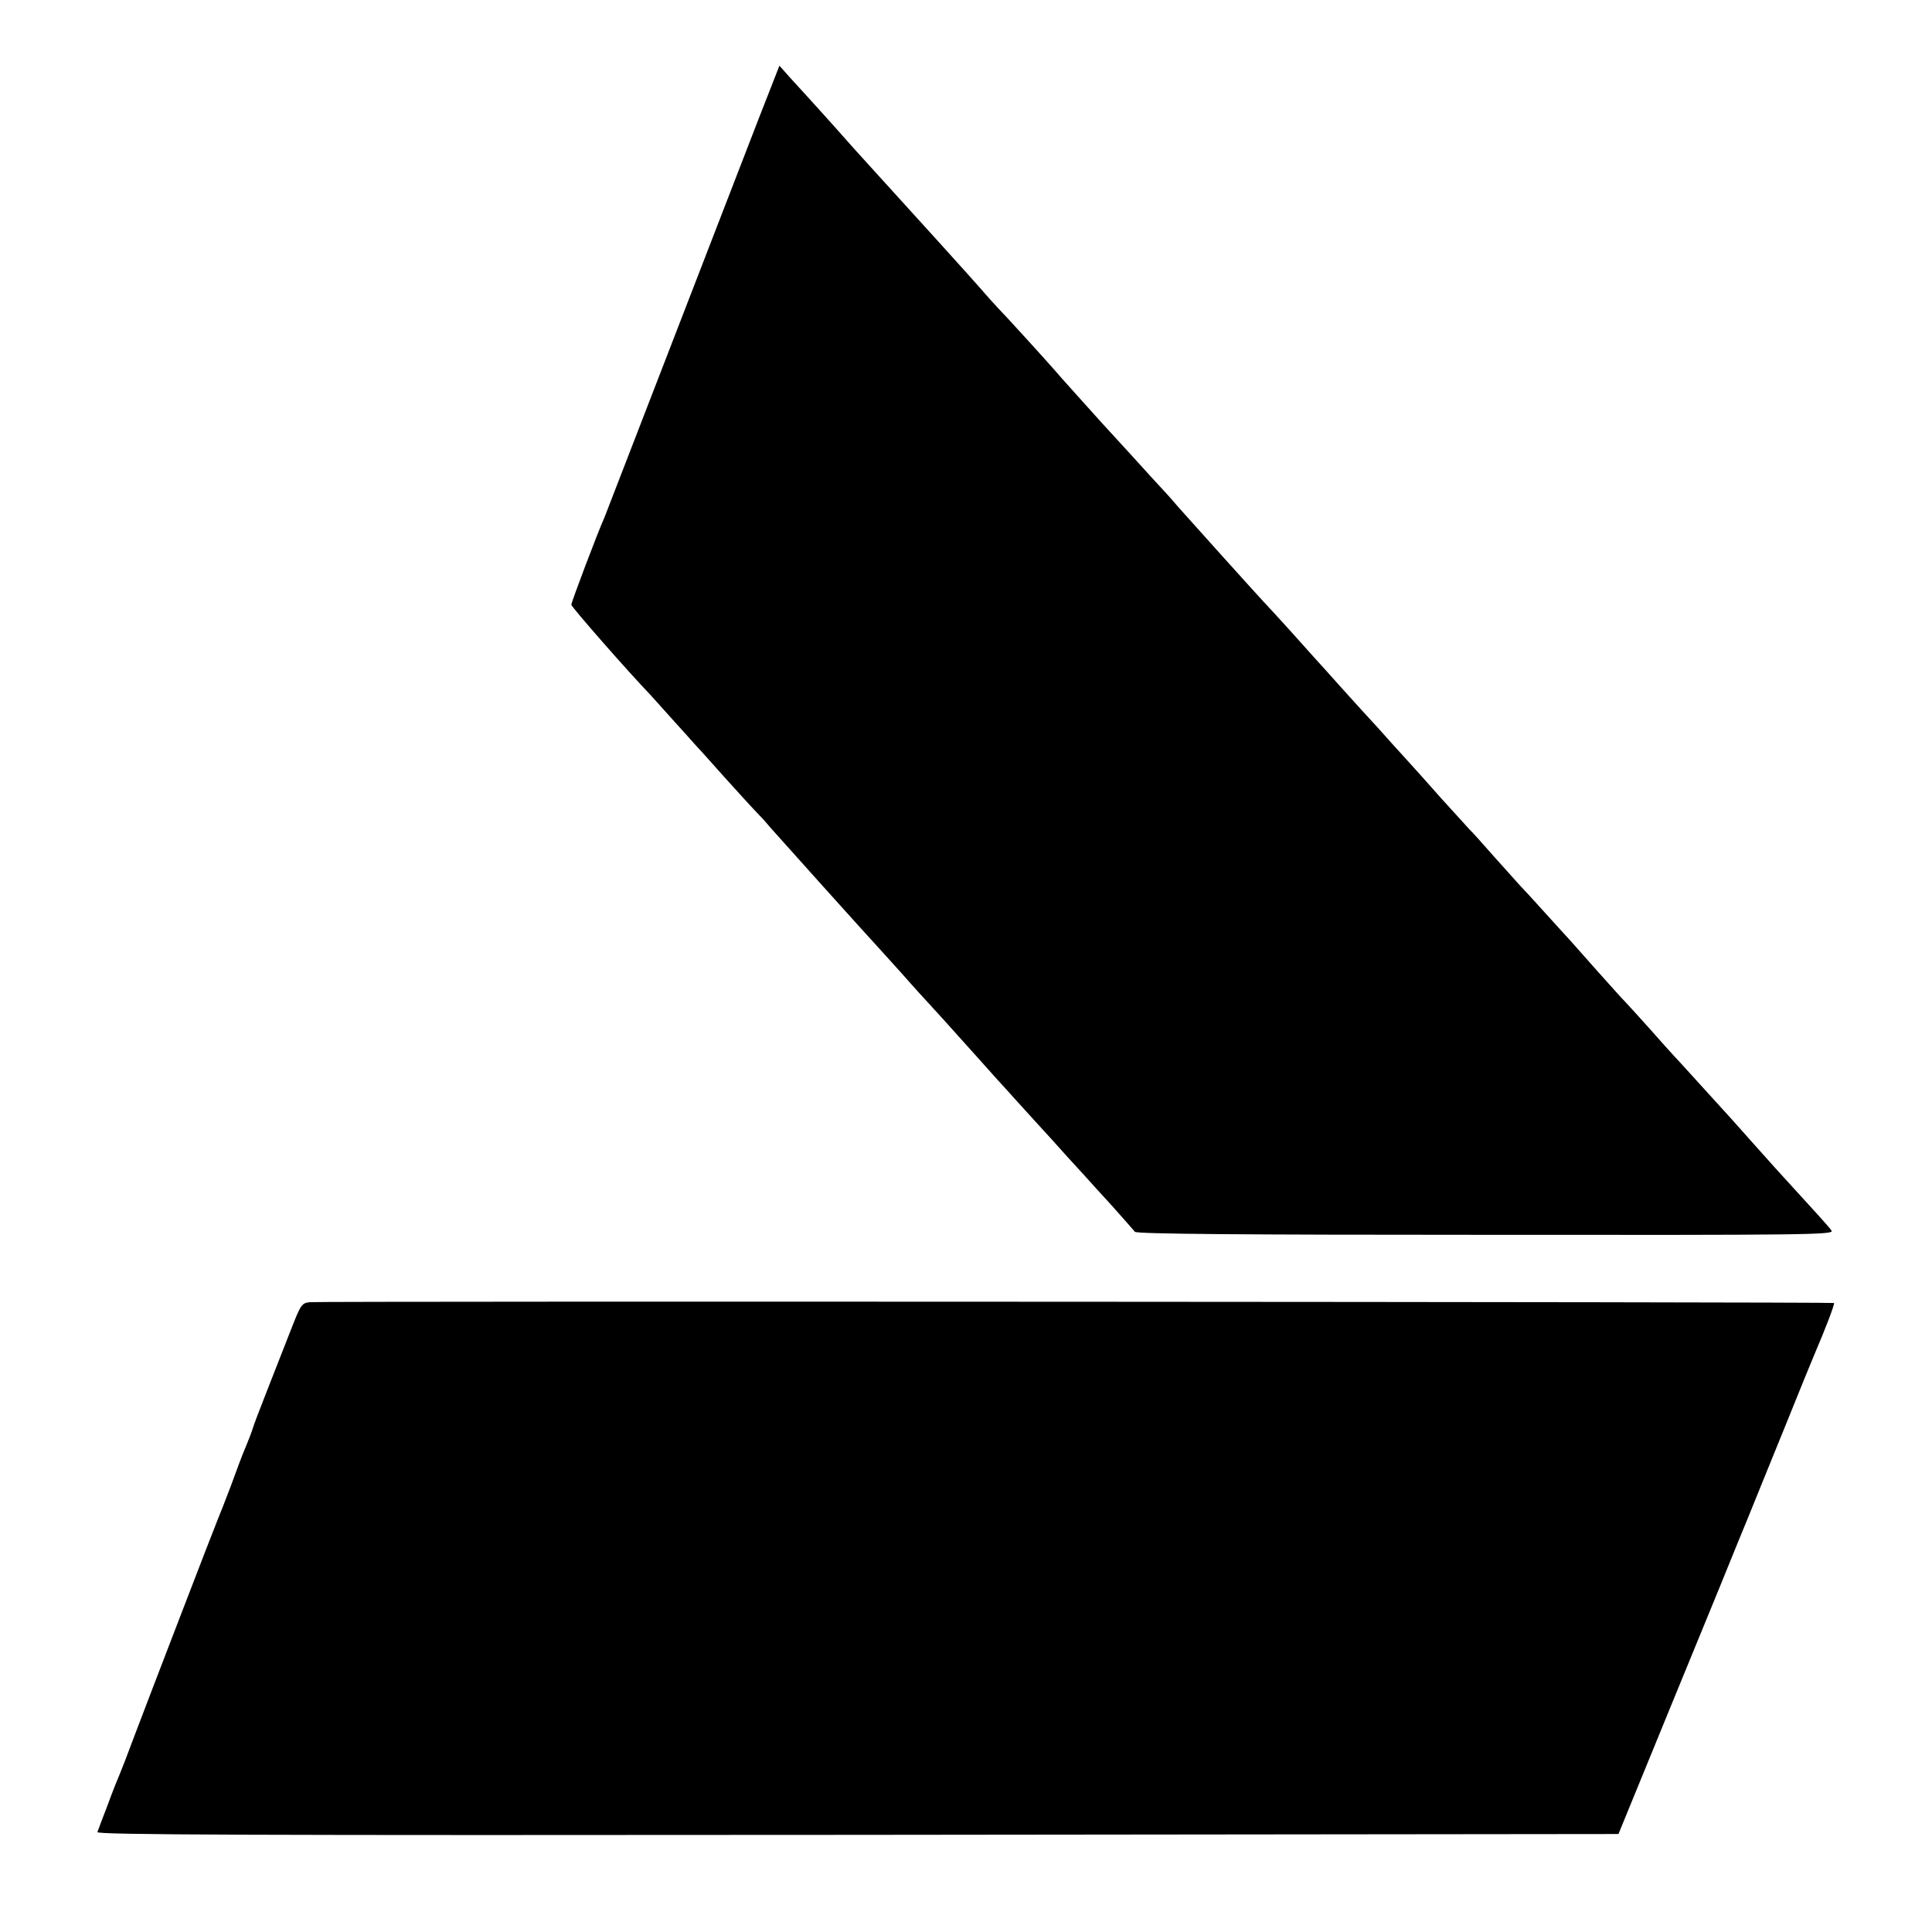
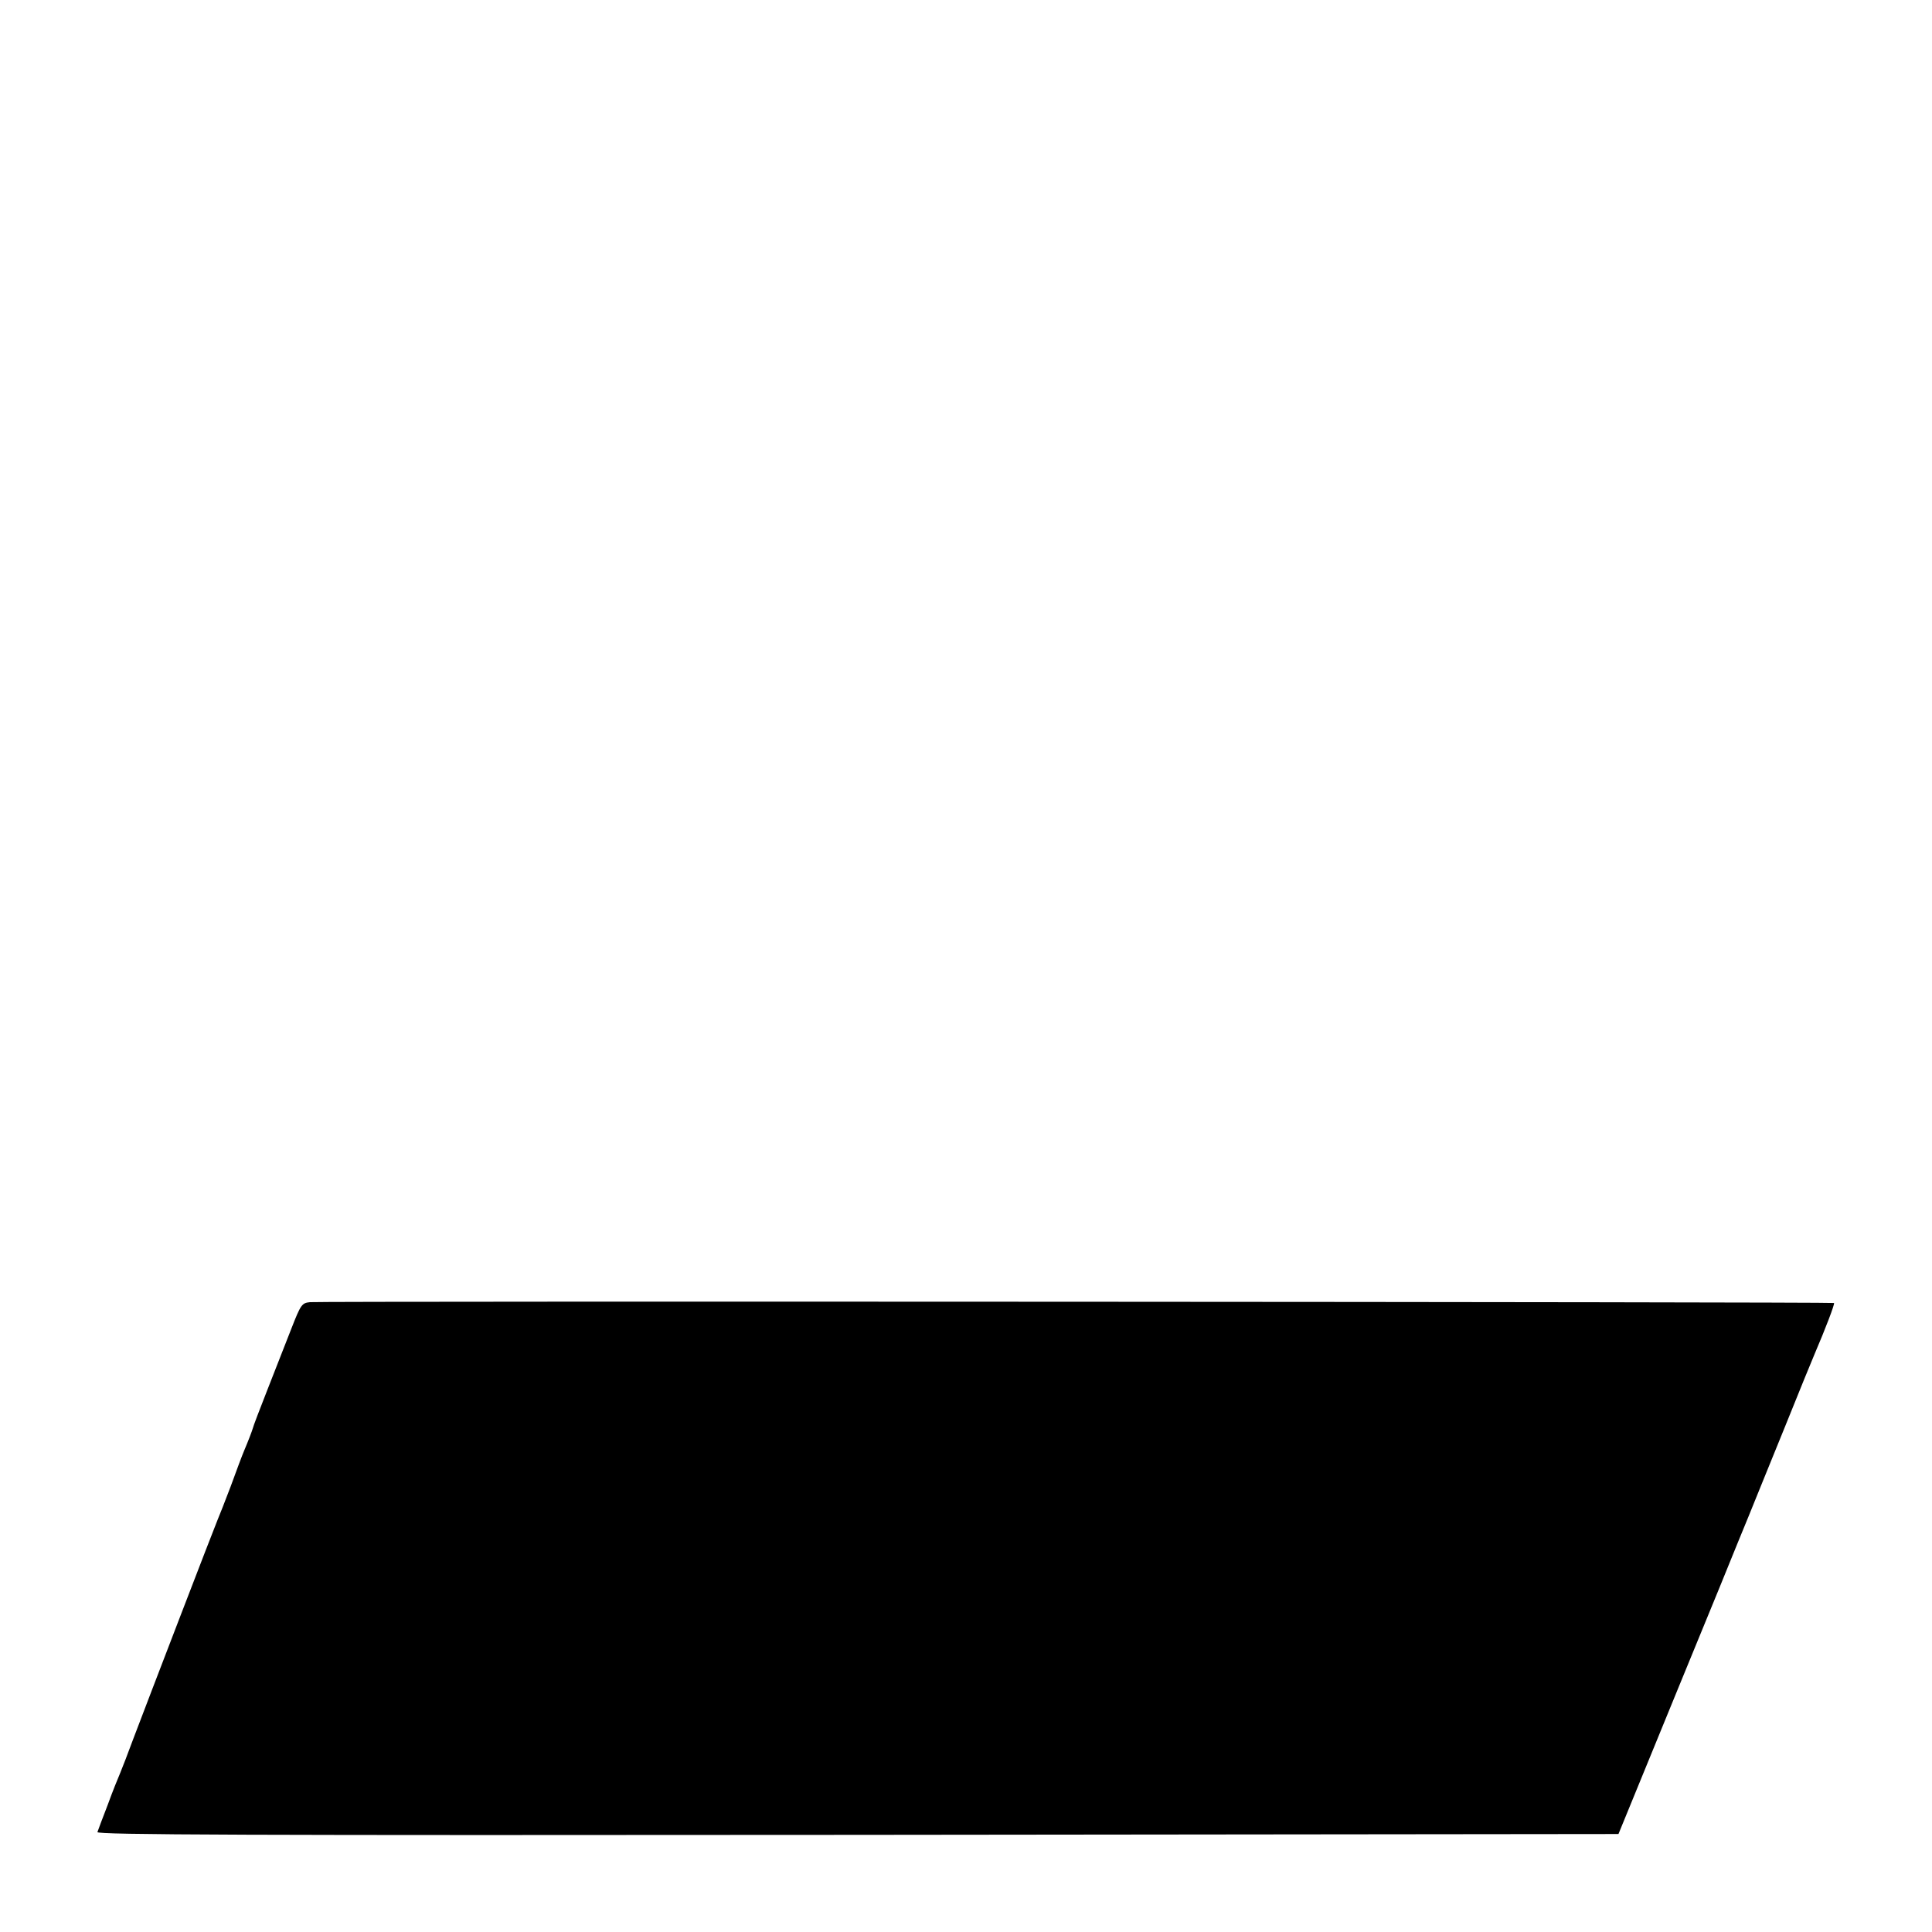
<svg xmlns="http://www.w3.org/2000/svg" version="1.0" width="700pt" height="700pt" viewBox="0 0 700 700" preserveAspectRatio="xMidYMid meet">
  <g transform="translate(0,700) scale(0.1,-0.1)" fill="#000000" stroke="none">
-     <path d="M2750 6573 c-93 -240 -117 -302 -355 -918 -108 -280 -201 -519 -205 -530 -23 -50 -120 -307 -120 -316 0 -8 207 -244 285 -325 5 -6 42 -46 80 -89 39 -43 75 -83 80 -89 6 -6 55 -60 109 -121 54 -60 108 -119 120 -131 12 -12 32 -34 45 -50 21 -24 362 -404 396 -440 5 -6 44 -48 85 -94 41 -47 86 -96 100 -111 29 -31 51 -56 175 -194 49 -55 94 -105 100 -111 5 -6 48 -53 95 -105 47 -51 104 -114 126 -139 23 -25 52 -57 65 -71 13 -15 58 -64 99 -109 41 -46 78 -88 82 -93 4 -8 398 -11 1271 -11 1160 -1 1264 0 1253 15 -9 14 -47 55 -203 226 -12 13 -50 56 -85 95 -35 39 -68 76 -73 82 -6 6 -55 61 -110 121 -55 61 -102 112 -105 115 -3 3 -41 45 -85 95 -44 49 -85 94 -91 100 -6 5 -48 53 -95 105 -46 52 -88 99 -94 106 -5 6 -46 50 -90 99 -44 49 -89 98 -100 109 -11 12 -54 60 -95 106 -41 47 -80 90 -86 95 -5 6 -50 55 -100 110 -49 55 -93 105 -99 111 -5 6 -41 45 -78 86 -37 42 -80 89 -95 105 -15 16 -58 64 -97 107 -38 43 -79 88 -90 100 -11 12 -54 60 -95 106 -41 45 -82 90 -91 99 -21 22 -280 310 -310 344 -13 16 -37 43 -54 61 -16 17 -68 74 -115 126 -47 51 -96 105 -109 119 -33 37 -149 165 -169 189 -24 28 -183 203 -207 227 -11 12 -38 41 -59 66 -52 59 -223 248 -396 438 -47 51 -92 102 -100 111 -18 21 -136 152 -196 217 l-40 45 -74 -189z" />
    <path d="M1123 2282 c-29 -3 -33 -8 -67 -95 -20 -51 -59 -150 -87 -222 -28 -71 -52 -134 -53 -140 -4 -13 -15 -42 -31 -80 -7 -16 -29 -75 -49 -130 -21 -55 -42 -109 -47 -120 -10 -23 -253 -655 -306 -795 -19 -52 -41 -108 -48 -125 -7 -16 -28 -68 -45 -115 -18 -47 -35 -91 -37 -98 -4 -10 532 -12 2753 -10 l2758 3 213 520 c118 286 216 527 219 535 3 8 21 51 39 95 18 44 76 188 130 320 53 132 103 254 110 270 39 91 73 180 70 184 -5 4 -5475 7 -5522 3z" />
  </g>
</svg>